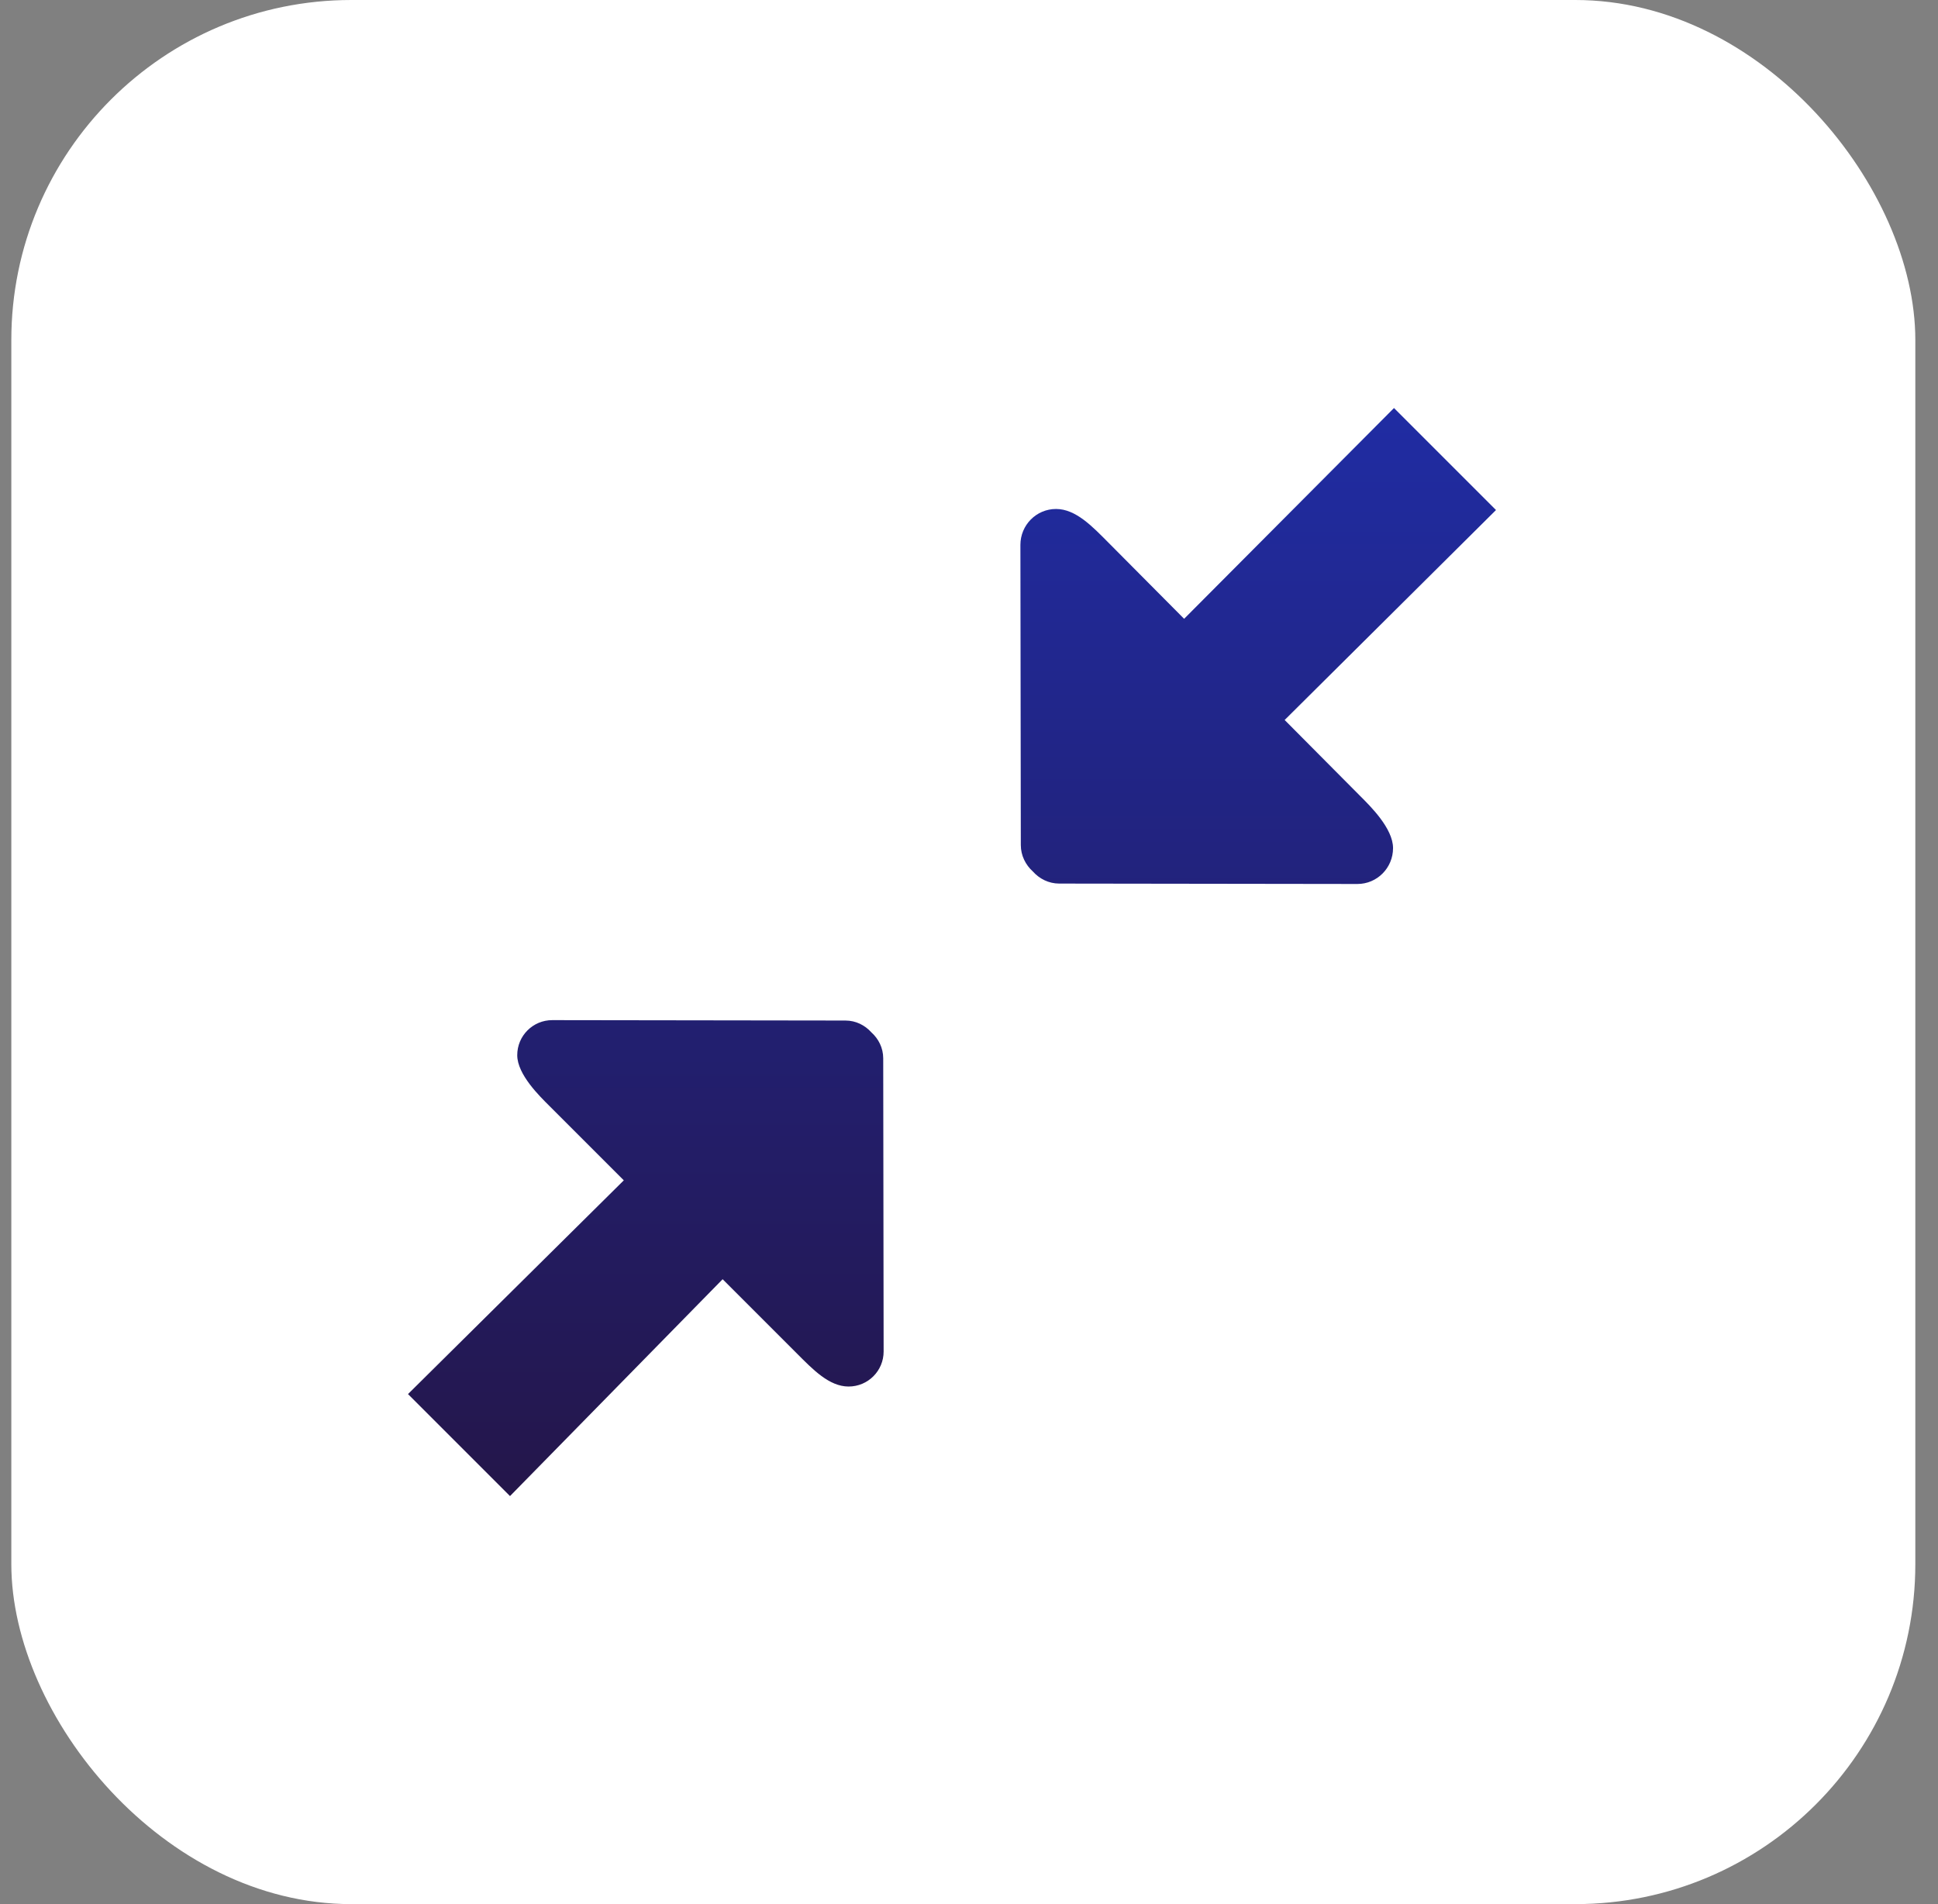
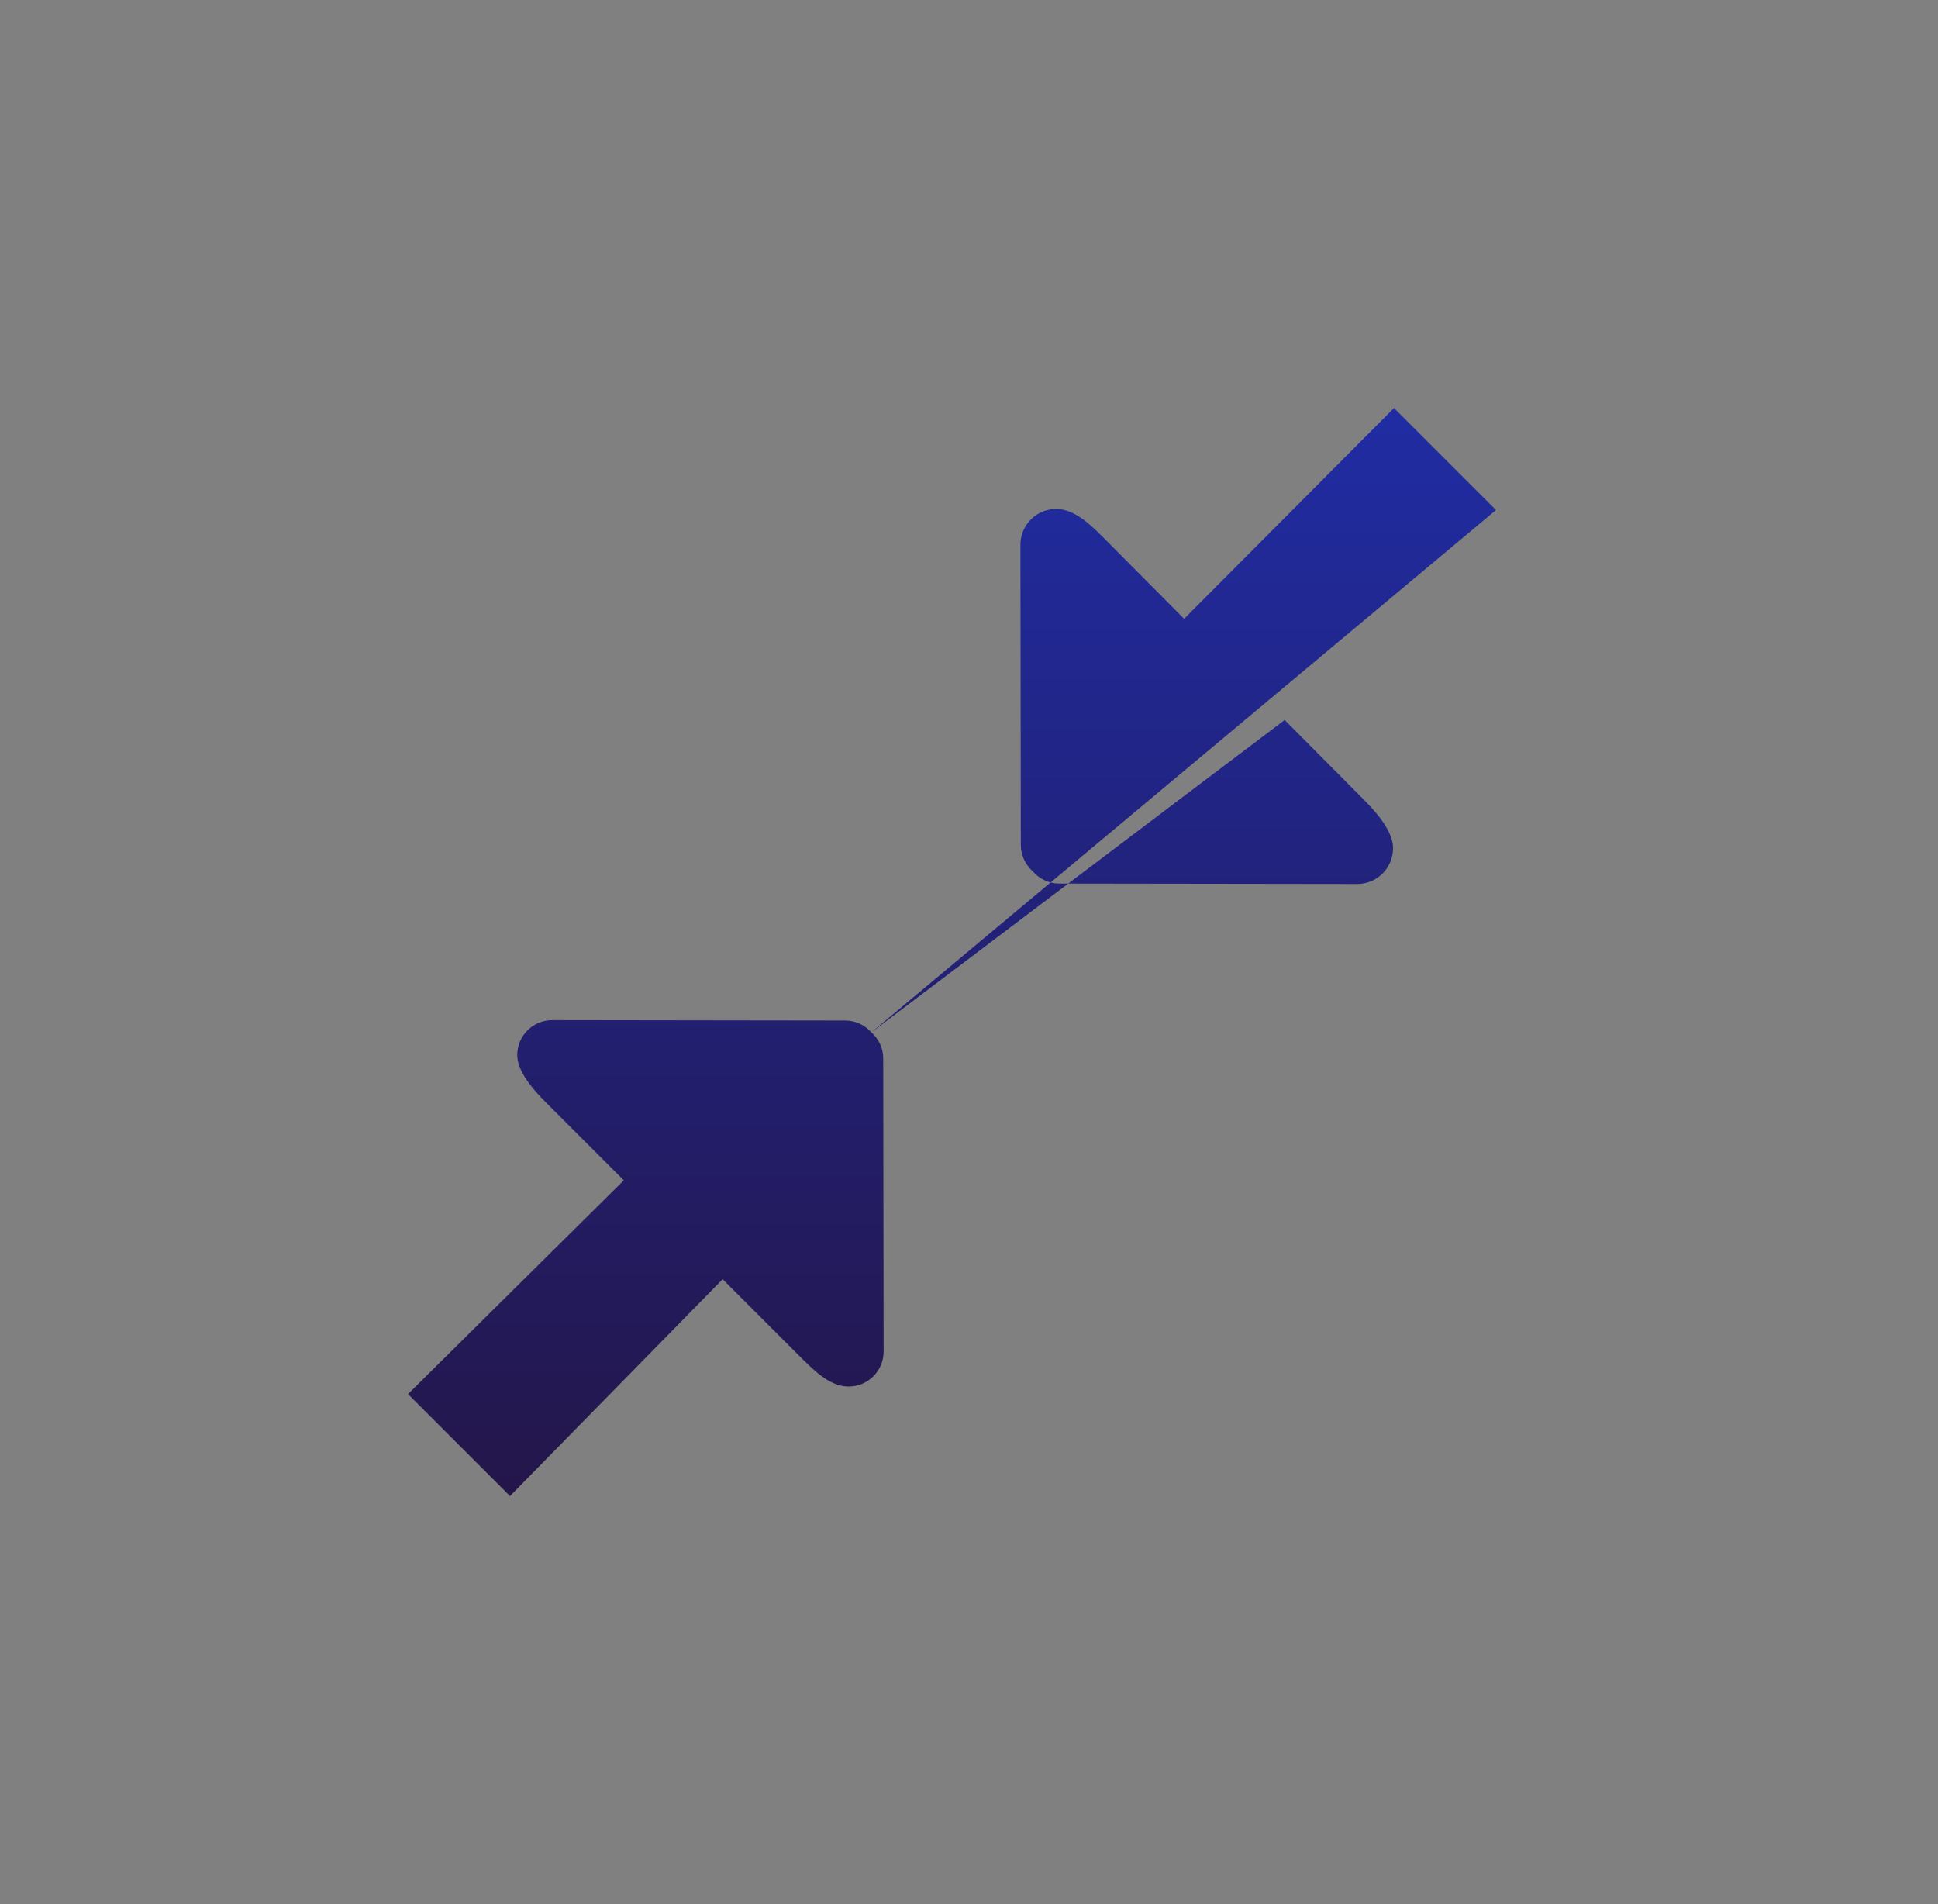
<svg xmlns="http://www.w3.org/2000/svg" width="57" height="56" viewBox="0 0 57 56" fill="none">
  <rect x="0" y="0" width="57" height="56" fill="#808080" stroke="none" />
-   <rect x="0.333" width="56" height="56" rx="10" fill="white" />
  <g clip-path="url(#clip0_204_4073)">
-     <path d="M25.629 30.362C25.44 30.152 25.173 30.015 24.868 30.014L16.245 30.002C15.674 30.001 15.212 30.463 15.213 31.034C15.214 31.605 15.88 32.247 16.166 32.533L18.347 34.714L12 41L15 44L21.254 37.622L23.435 39.803C23.907 40.275 24.386 40.777 24.957 40.778C25.528 40.779 25.99 40.317 25.989 39.746L25.977 31.123C25.976 30.818 25.839 30.551 25.629 30.362ZM37.784 21.175L44 15L41 12L34.827 18.199L32.609 15.967C32.129 15.484 31.642 14.97 31.062 14.969C30.481 14.968 30.012 15.441 30.012 16.025L30.024 24.851C30.024 25.163 30.164 25.436 30.378 25.63C30.571 25.845 30.842 25.985 31.152 25.986L39.922 25.998C40.502 25.999 40.972 25.526 40.972 24.942C40.971 24.358 40.294 23.7 40.003 23.408L37.784 21.175Z" fill="url(#paint0_linear_204_4073)" />
+     <path d="M25.629 30.362C25.44 30.152 25.173 30.015 24.868 30.014L16.245 30.002C15.674 30.001 15.212 30.463 15.213 31.034C15.214 31.605 15.88 32.247 16.166 32.533L18.347 34.714L12 41L15 44L21.254 37.622L23.435 39.803C23.907 40.275 24.386 40.777 24.957 40.778C25.528 40.779 25.99 40.317 25.989 39.746L25.977 31.123C25.976 30.818 25.839 30.551 25.629 30.362ZL44 15L41 12L34.827 18.199L32.609 15.967C32.129 15.484 31.642 14.97 31.062 14.969C30.481 14.968 30.012 15.441 30.012 16.025L30.024 24.851C30.024 25.163 30.164 25.436 30.378 25.63C30.571 25.845 30.842 25.985 31.152 25.986L39.922 25.998C40.502 25.999 40.972 25.526 40.972 24.942C40.971 24.358 40.294 23.7 40.003 23.408L37.784 21.175Z" fill="url(#paint0_linear_204_4073)" />
  </g>
  <defs>
    <linearGradient id="paint0_linear_204_4073" x1="28" y1="12" x2="28" y2="44" gradientUnits="userSpaceOnUse">
      <stop stop-color="#202CA3" />
      <stop offset="1" stop-color="#24164A" />
    </linearGradient>
    <clipPath id="clip0_204_4073">
      <rect width="32" height="32" fill="white" transform="translate(12 12)" />
    </clipPath>
  </defs>
</svg>